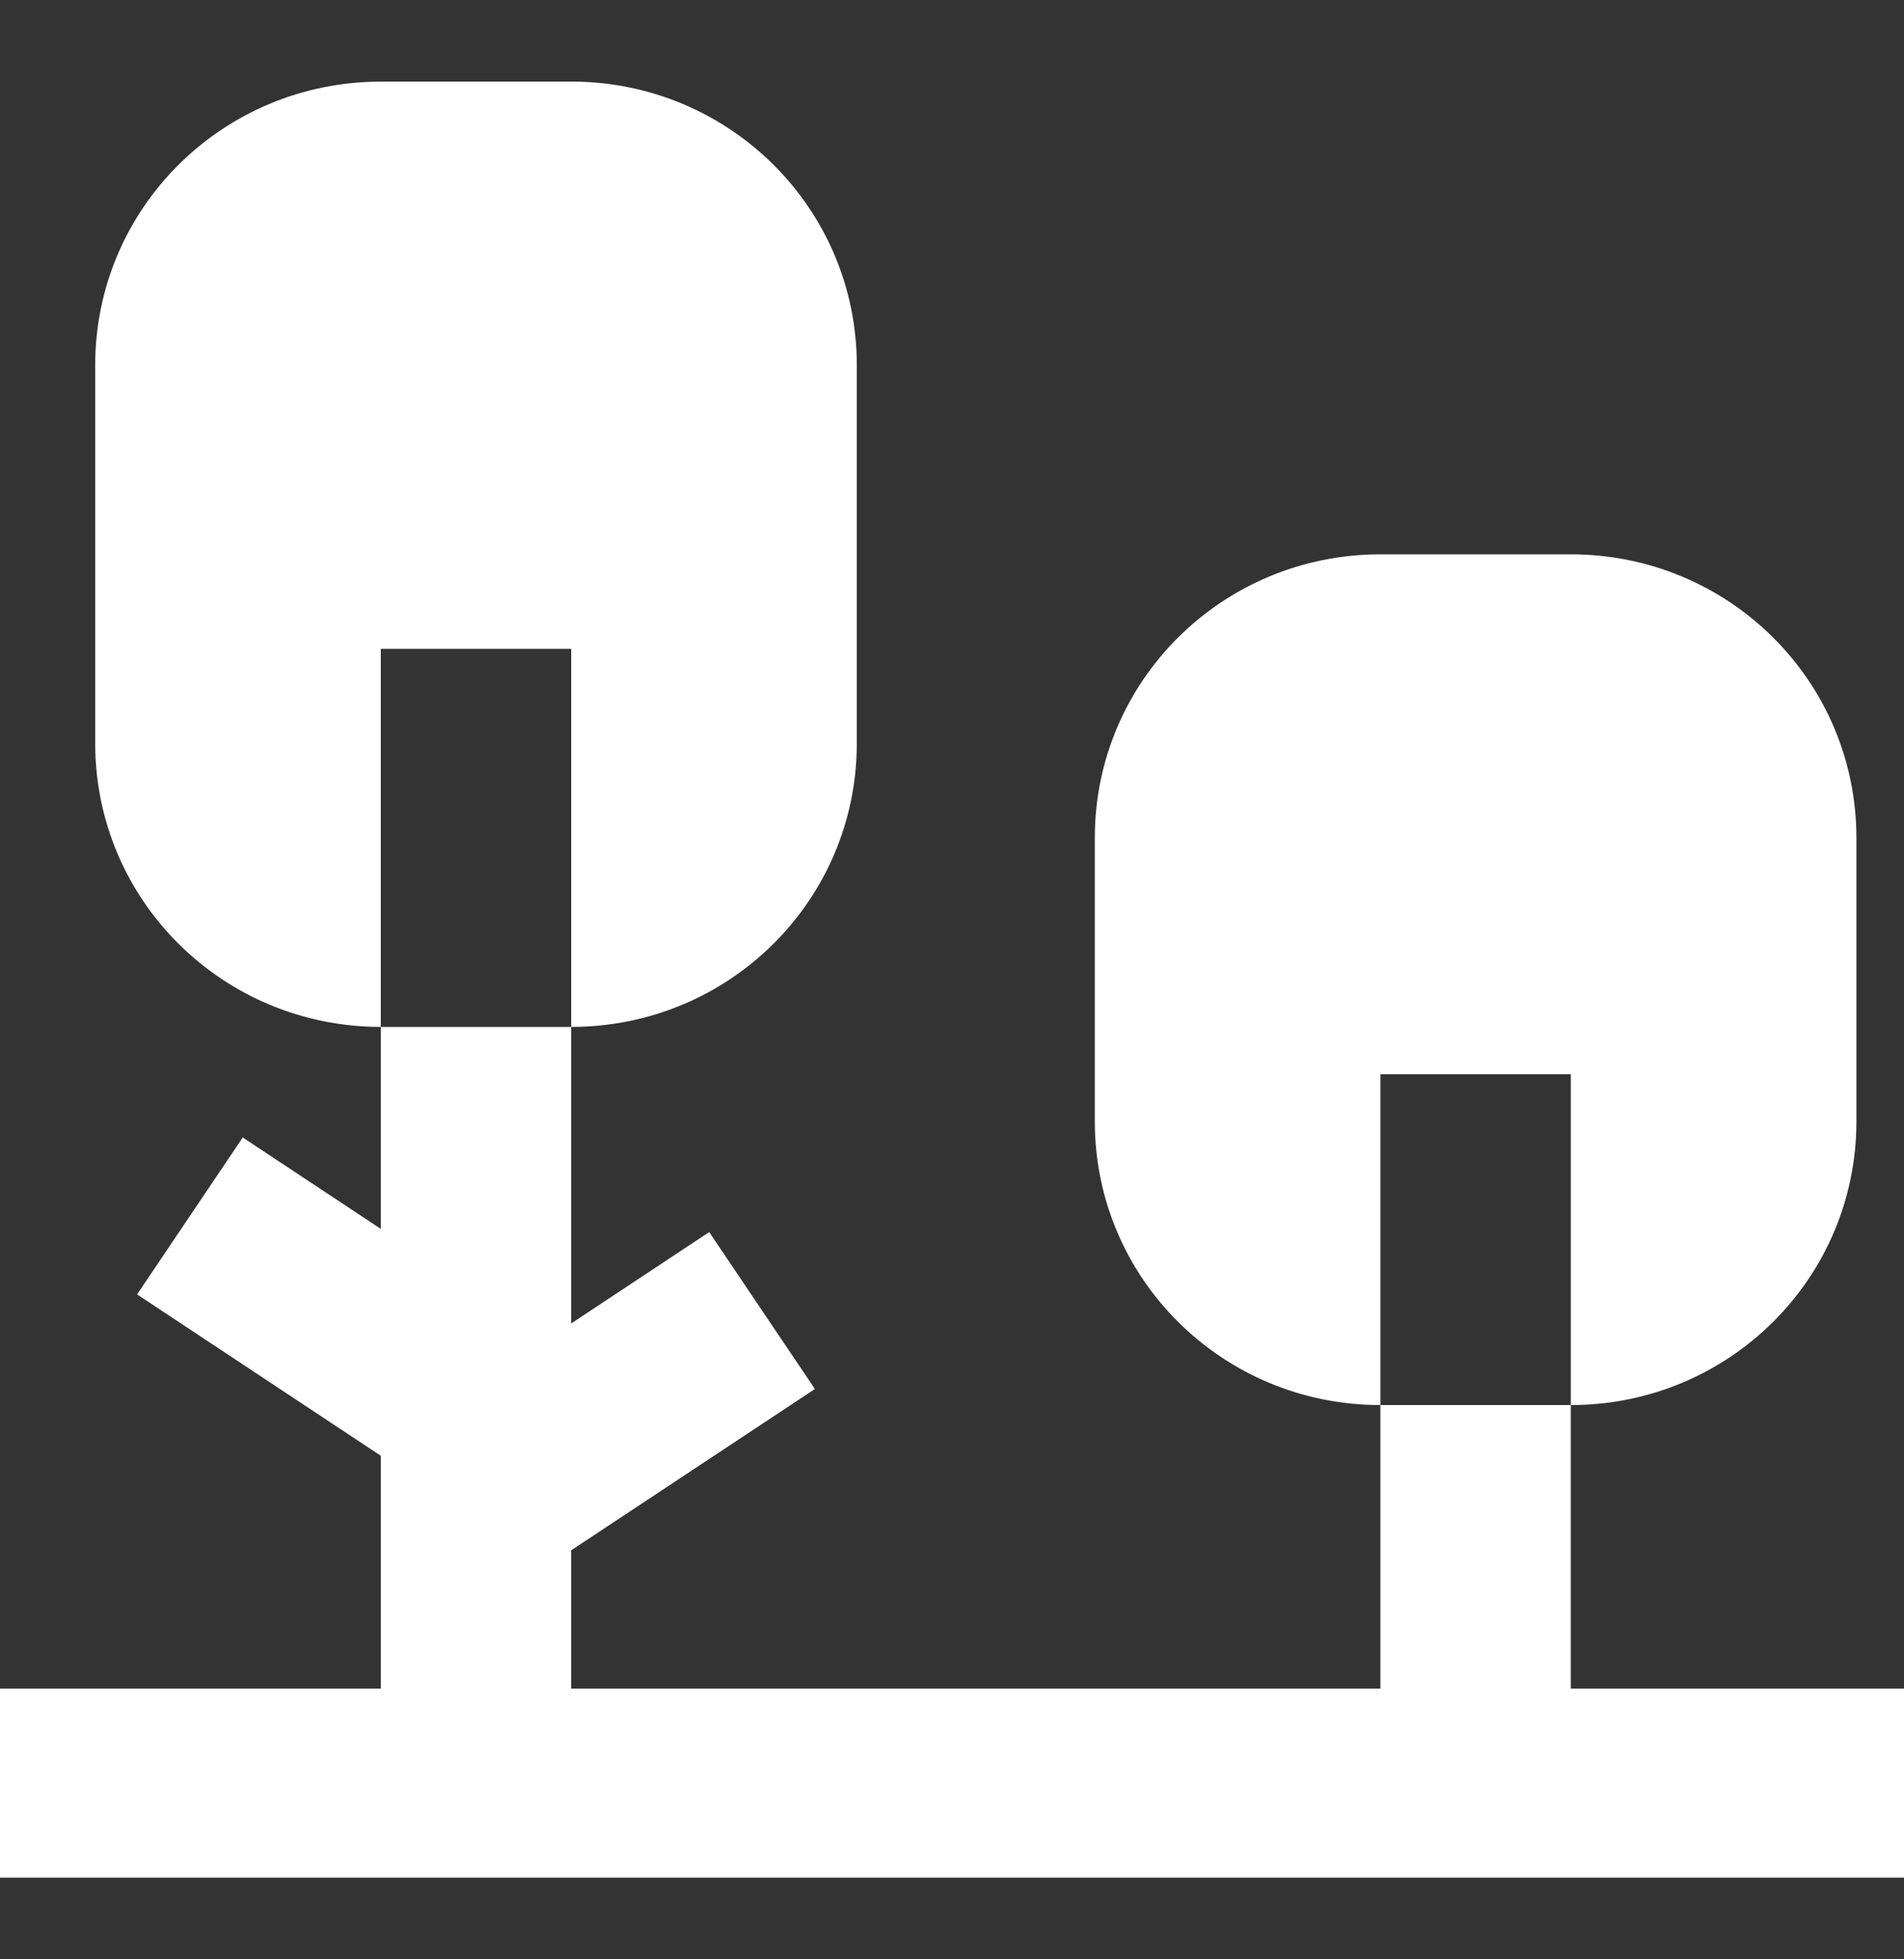
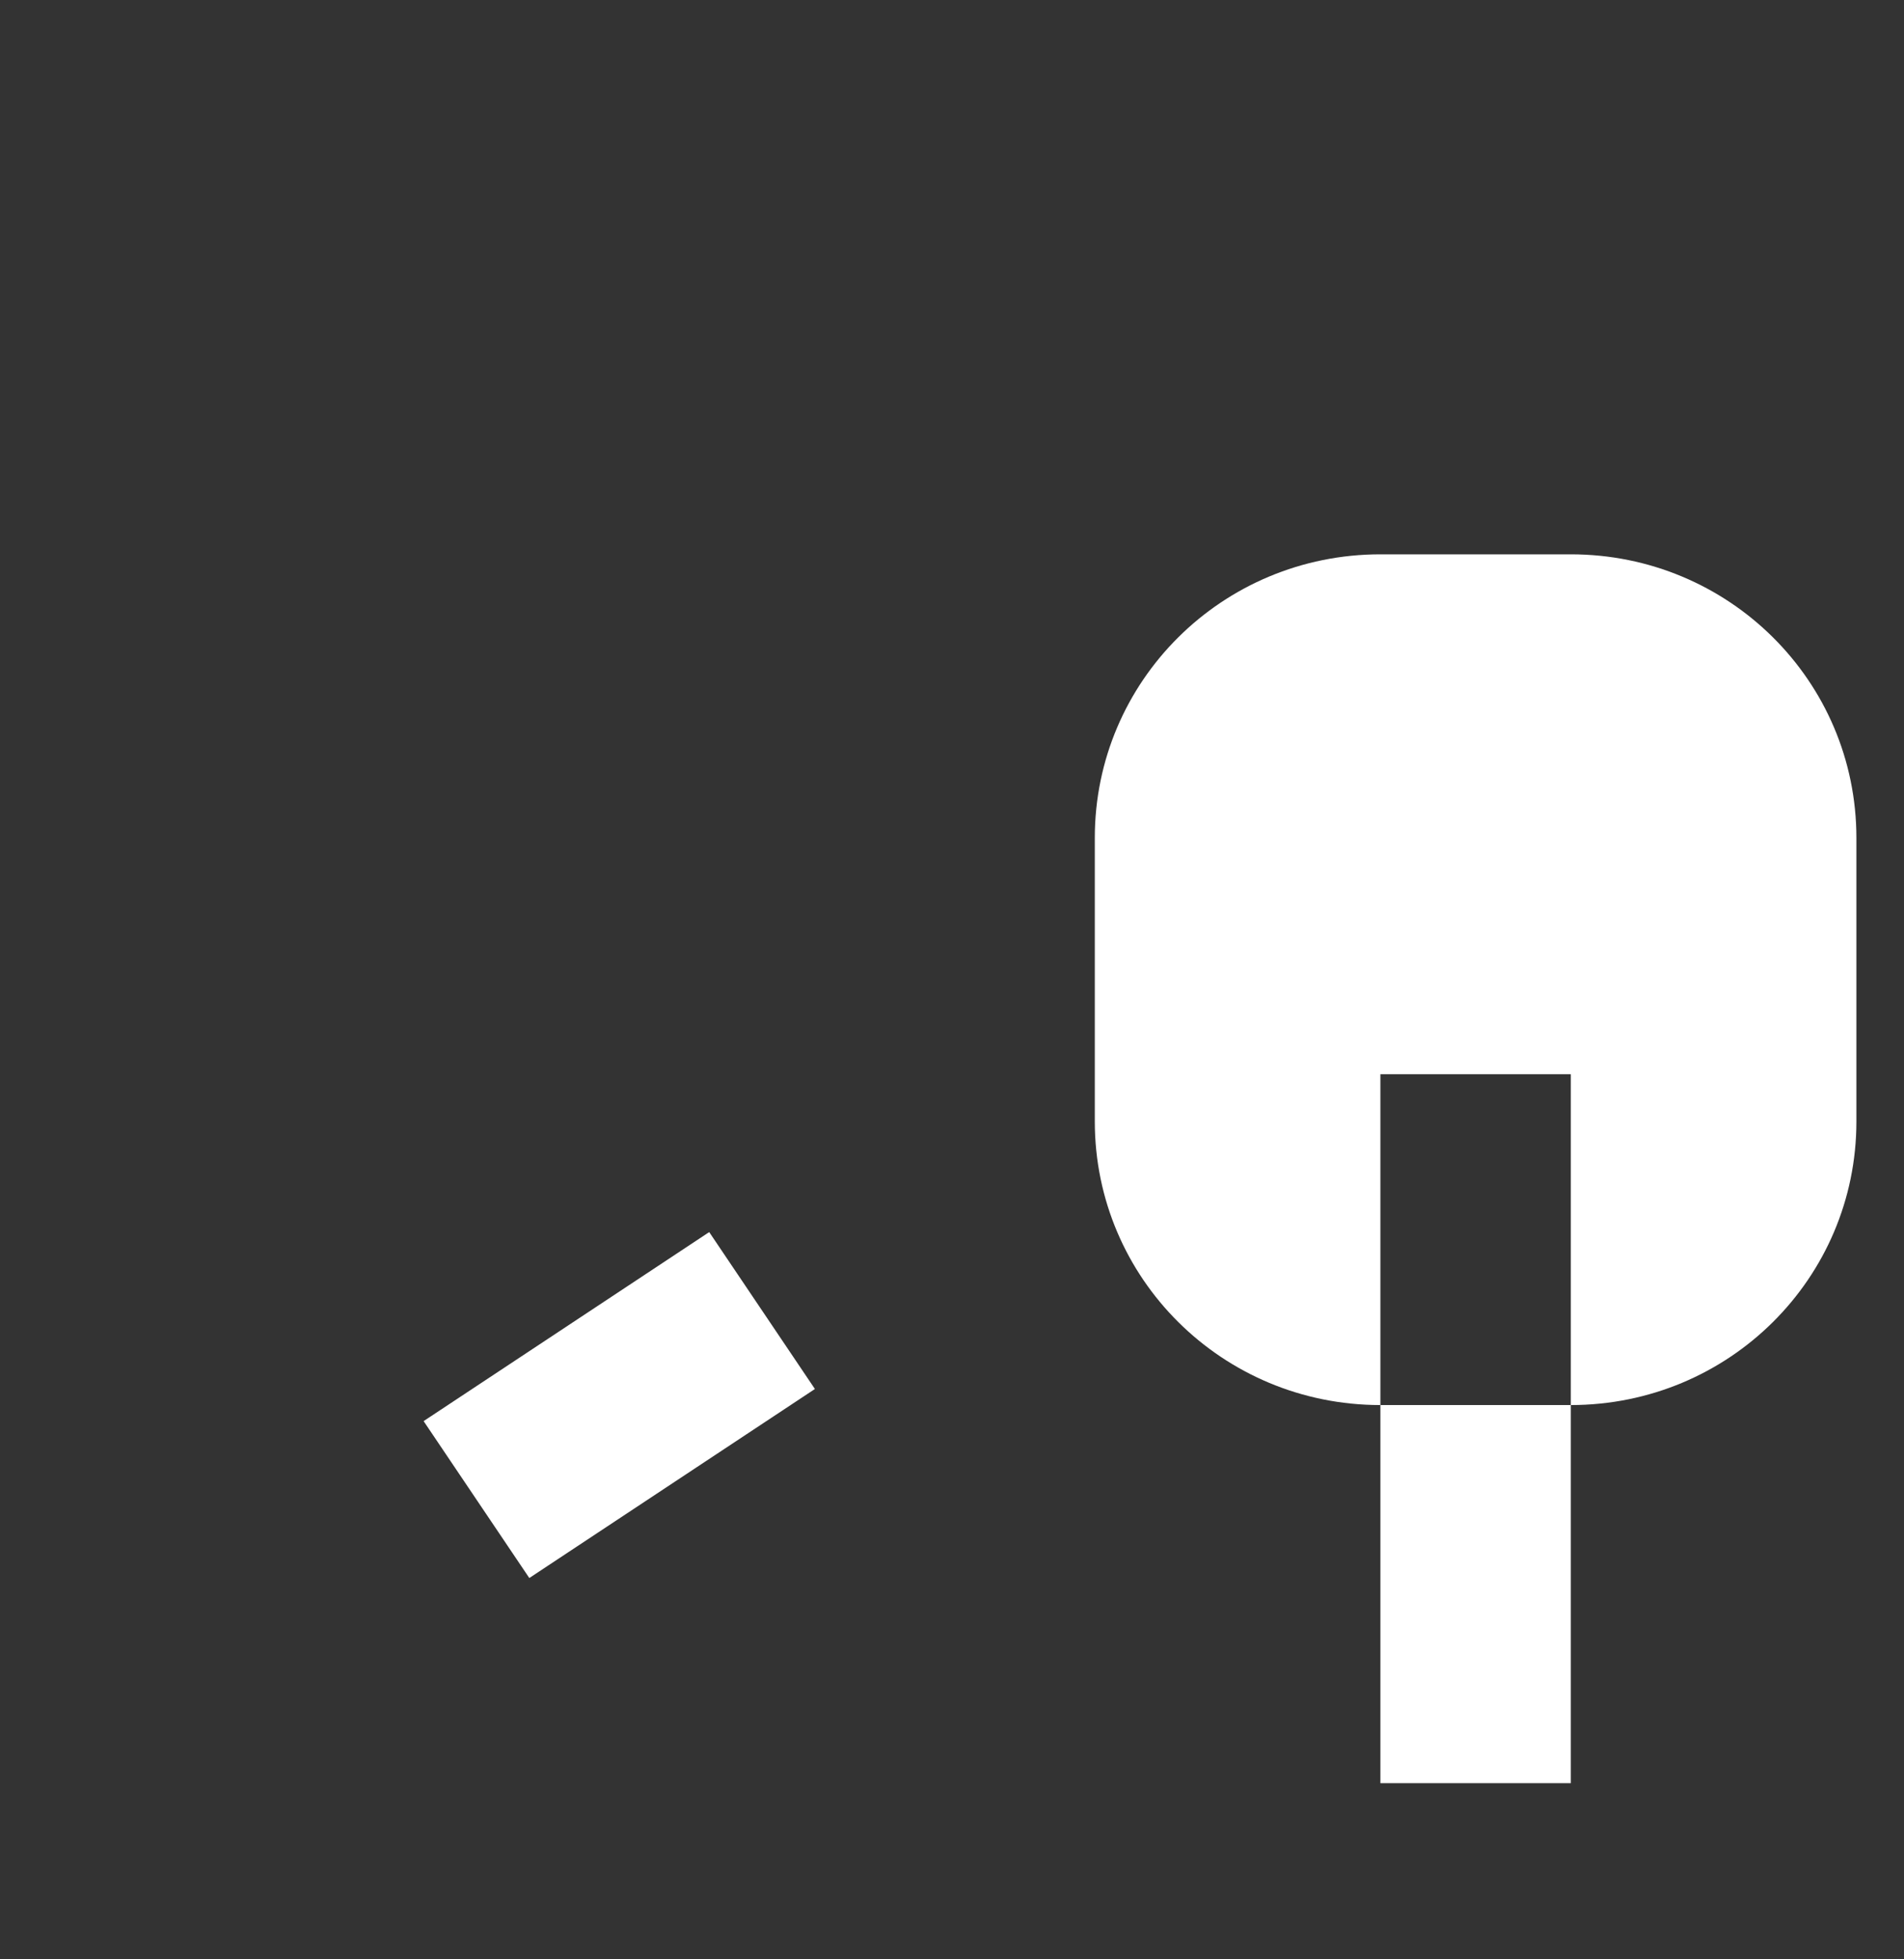
<svg xmlns="http://www.w3.org/2000/svg" width="35" height="36" fill="none" viewBox="0 0 35 36">
  <rect x="0" y="0" width="35" height="36" fill="#333333" stroke="none" />
  <g fill="#fff" fill-rule="evenodd" clip-path="url(#a)" clip-rule="evenodd">
-     <path d="M35 34.5H0v-3.474h35zM4.462 20.9l5.25 3.474-1.942 2.883-5.25-3.474z" />
    <path d="m13.037 22.638-5.25 3.473 1.943 2.883 5.25-3.473zm15.838-2.901v13.027h-3.5V19.737zm-3.5-9.552c-2.905 0-5.25 2.327-5.25 5.21v5.21c0 2.884 2.345 5.211 5.25 5.211h3.5c2.905 0 5.25-2.327 5.25-5.21v-5.21c0-2.884-2.345-5.211-5.25-5.211z" />
-     <path d="M10.5 11.921v20.842H7V11.921zM7 1.5c-2.905 0-5.25 2.327-5.25 5.21v6.948c0 2.883 2.345 5.21 5.25 5.21h3.5c2.905 0 5.25-2.327 5.25-5.21V6.71c0-2.884-2.345-5.211-5.25-5.211z" />
  </g>
  <defs>
    <clipPath id="a">
      <path fill="#fff" d="M0 1.5h35v33H0z" />
    </clipPath>
  </defs>
</svg>